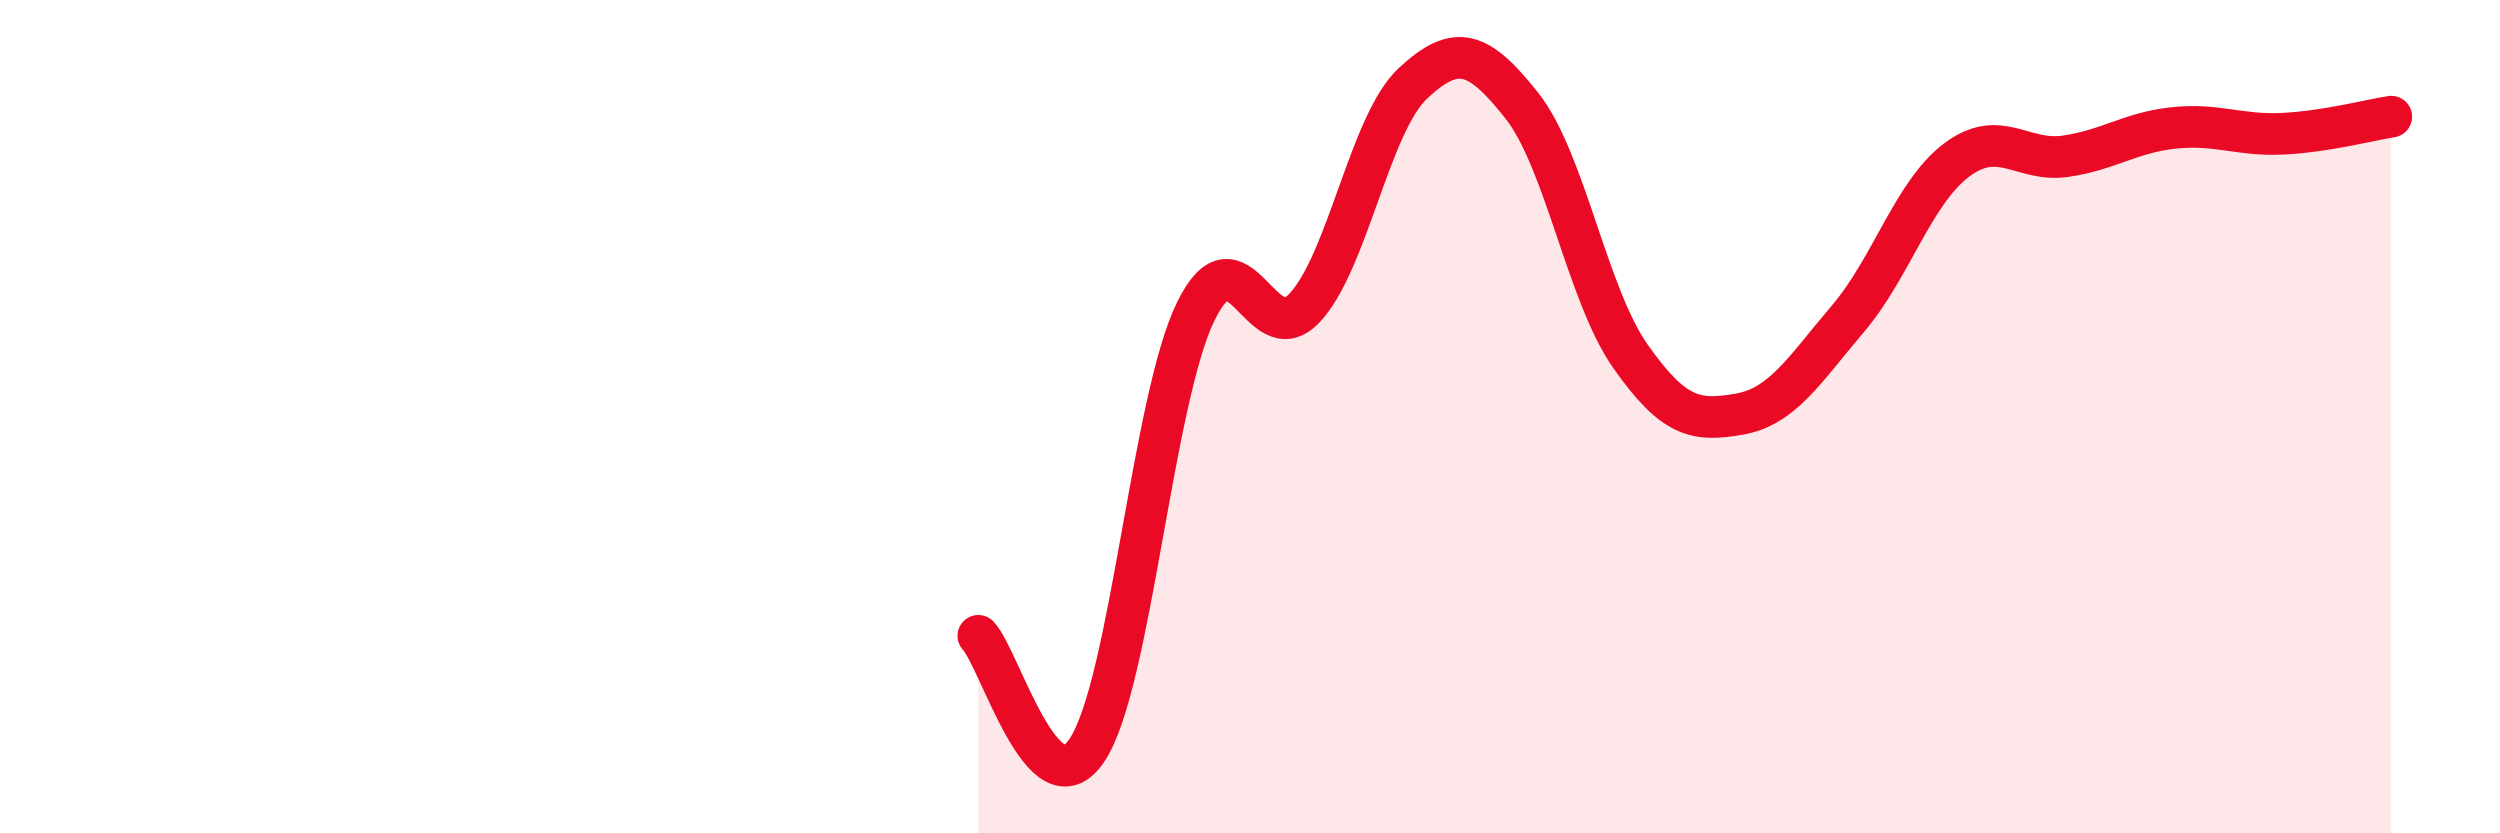
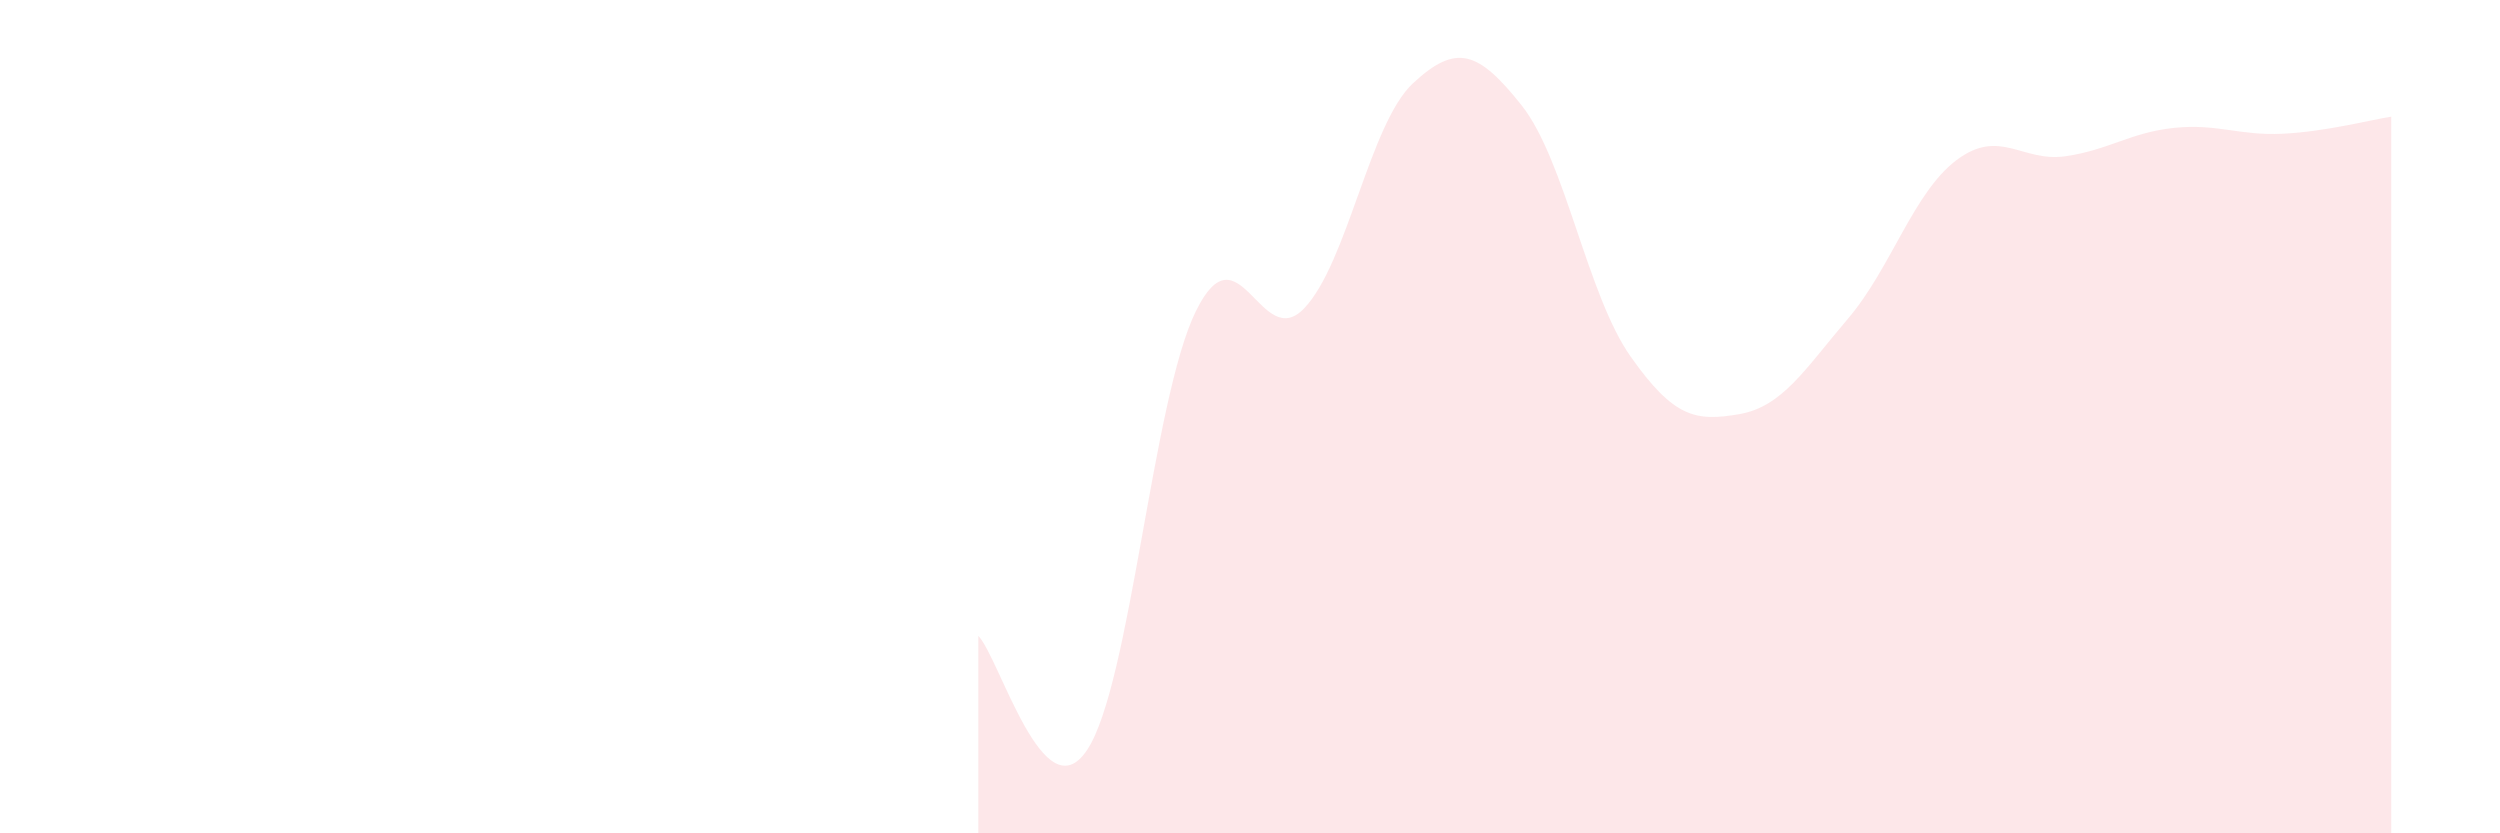
<svg xmlns="http://www.w3.org/2000/svg" width="60" height="20" viewBox="0 0 60 20">
  <path d="M 23.48,15.26 C 24,15.81 25.05,19.56 26.09,18 C 27.13,16.44 27.66,9.59 28.7,7.47 C 29.74,5.35 30.26,8.49 31.3,7.4 C 32.34,6.31 32.87,2.97 33.91,2 C 34.95,1.03 35.48,1.22 36.52,2.53 C 37.56,3.84 38.09,7.07 39.13,8.55 C 40.17,10.03 40.7,10.12 41.74,9.94 C 42.78,9.76 43.31,8.87 44.35,7.65 C 45.39,6.43 45.92,4.62 46.96,3.84 C 48,3.06 48.53,3.9 49.57,3.75 C 50.61,3.6 51.13,3.18 52.17,3.07 C 53.21,2.96 53.74,3.26 54.78,3.21 C 55.82,3.16 56.87,2.88 57.39,2.8L57.39 20L23.48 20Z" fill="#EB0A25" opacity="0.1" stroke-linecap="round" stroke-linejoin="round" />
-   <path d="M 23.48,15.26 C 24,15.81 25.05,19.56 26.09,18 C 27.13,16.44 27.66,9.59 28.7,7.47 C 29.74,5.35 30.26,8.49 31.3,7.4 C 32.34,6.31 32.87,2.97 33.91,2 C 34.95,1.03 35.48,1.22 36.52,2.53 C 37.56,3.84 38.09,7.07 39.13,8.55 C 40.17,10.03 40.7,10.12 41.74,9.94 C 42.78,9.76 43.31,8.87 44.35,7.65 C 45.39,6.43 45.92,4.62 46.96,3.84 C 48,3.06 48.53,3.9 49.57,3.75 C 50.61,3.6 51.13,3.18 52.17,3.07 C 53.21,2.96 53.74,3.26 54.78,3.21 C 55.82,3.16 56.87,2.88 57.39,2.8" stroke="#EB0A25" stroke-width="1" fill="none" stroke-linecap="round" stroke-linejoin="round" />
</svg>